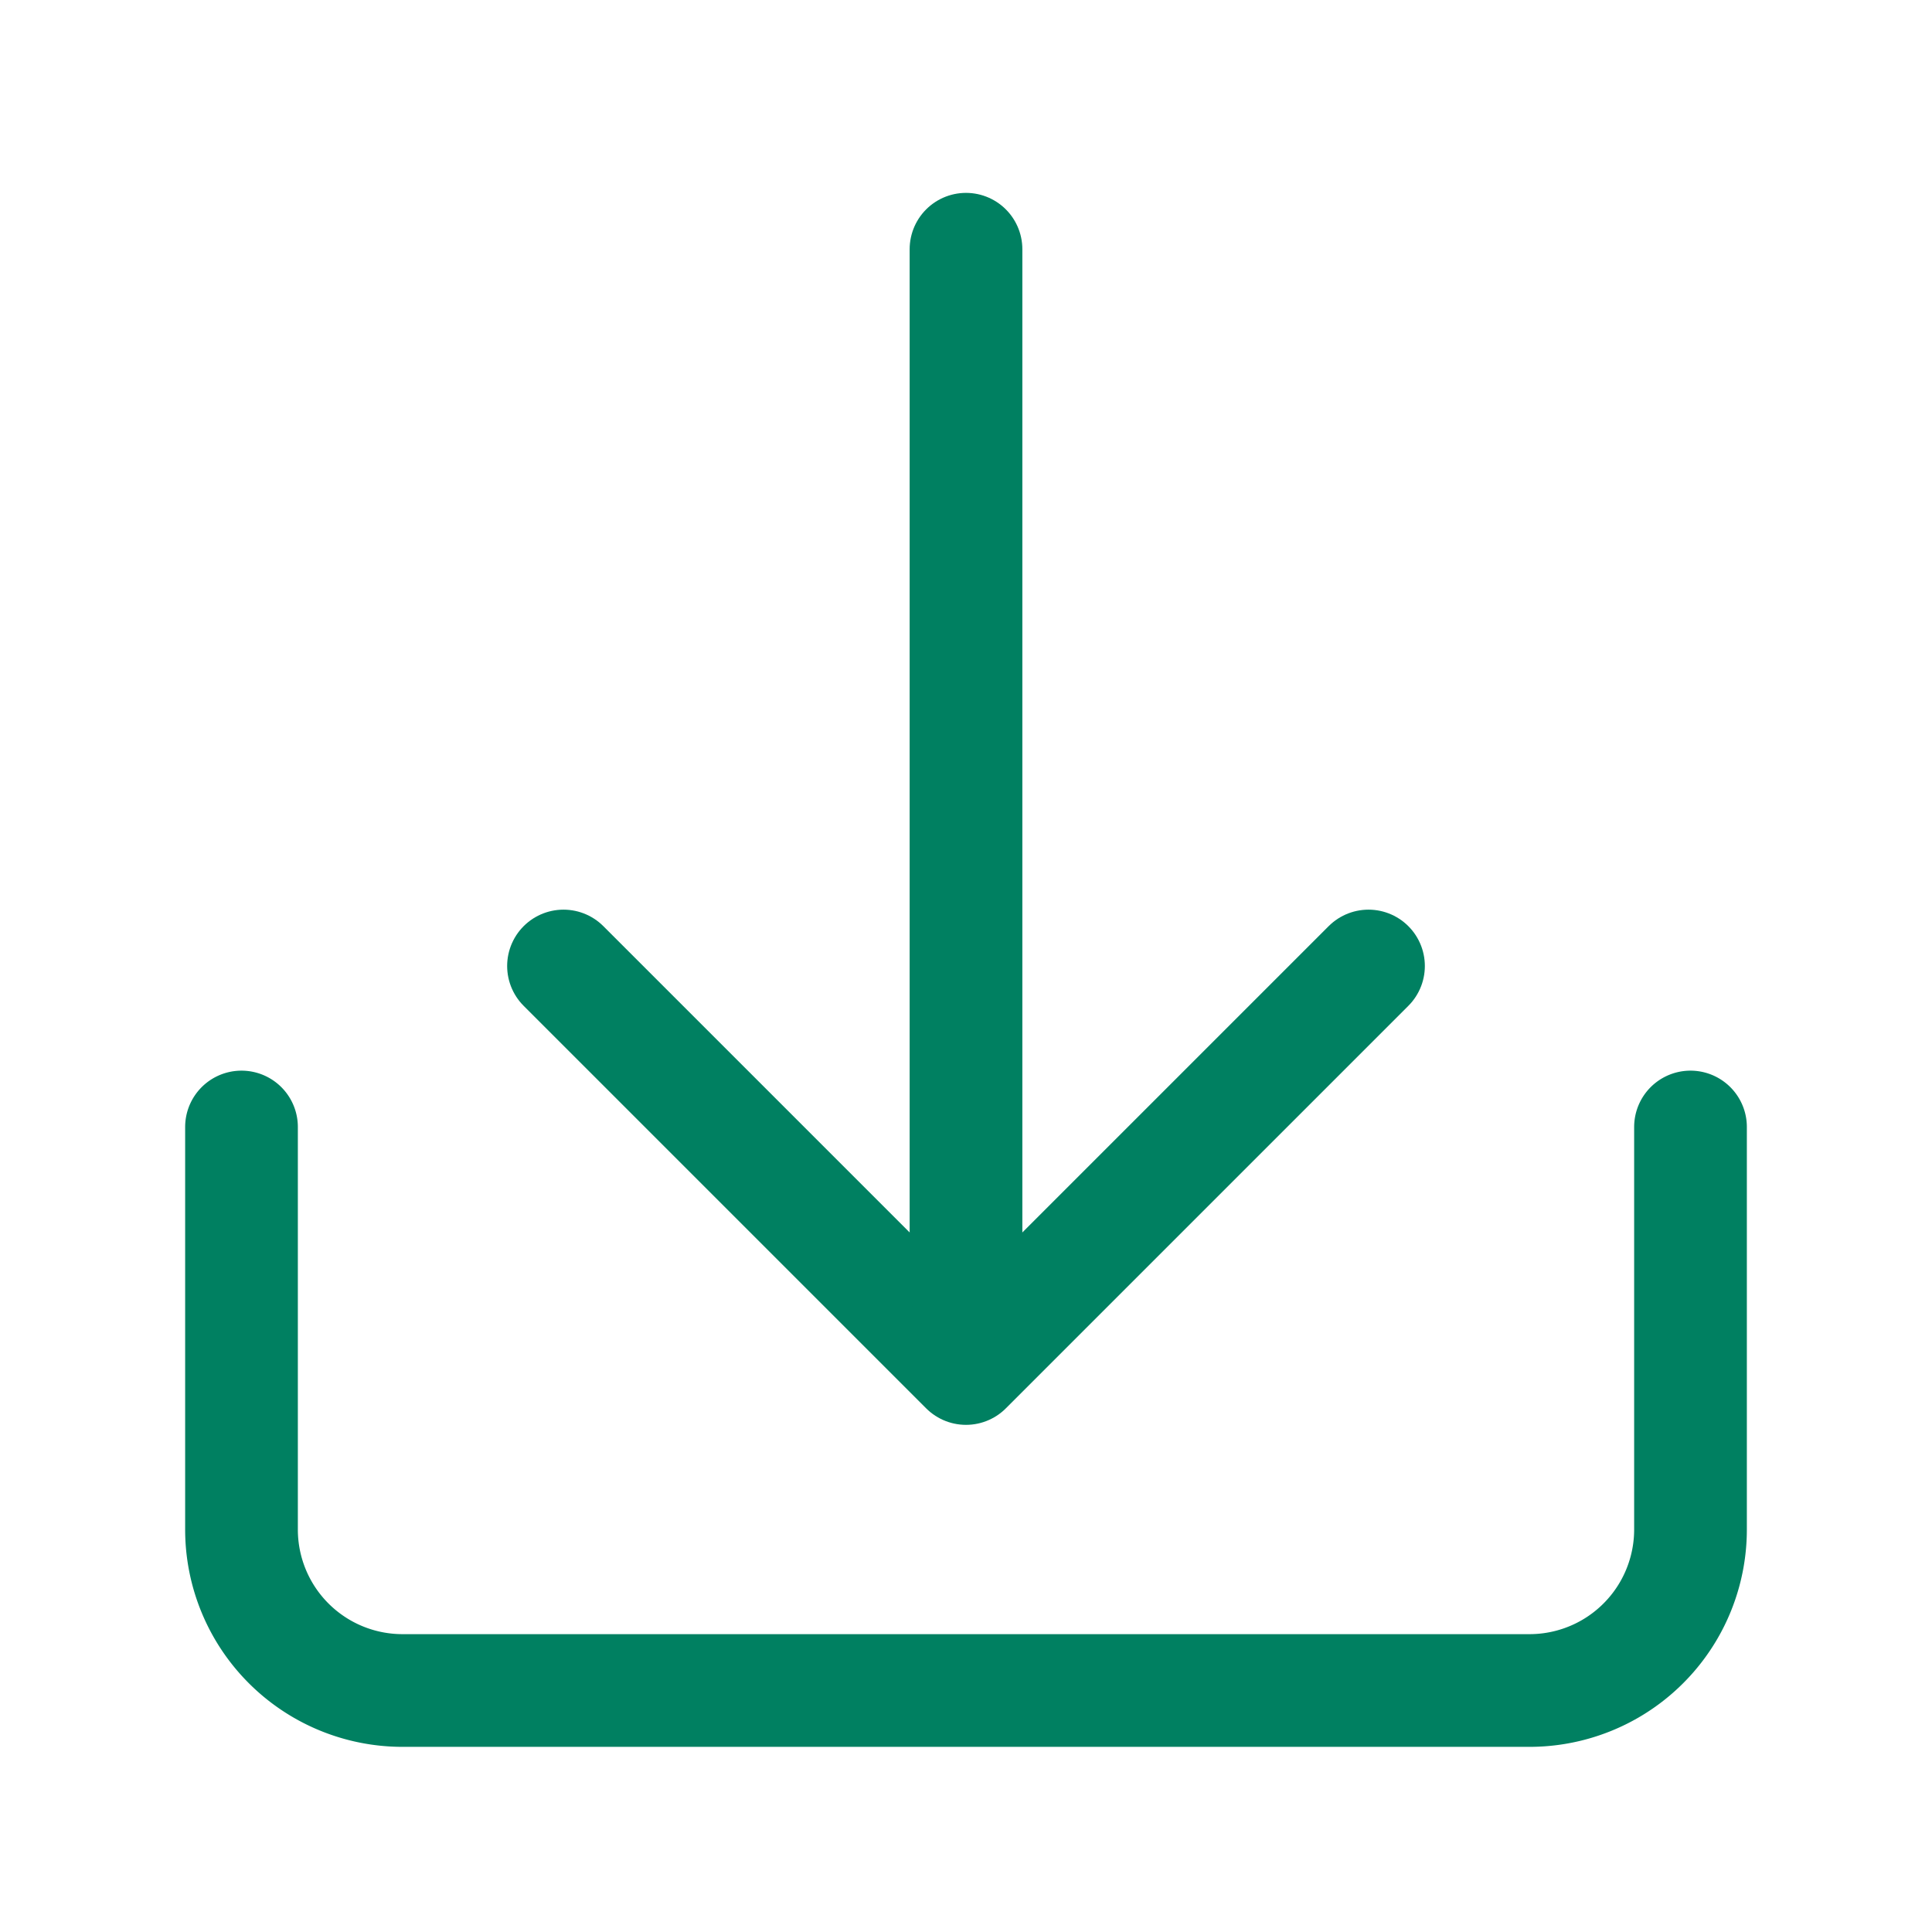
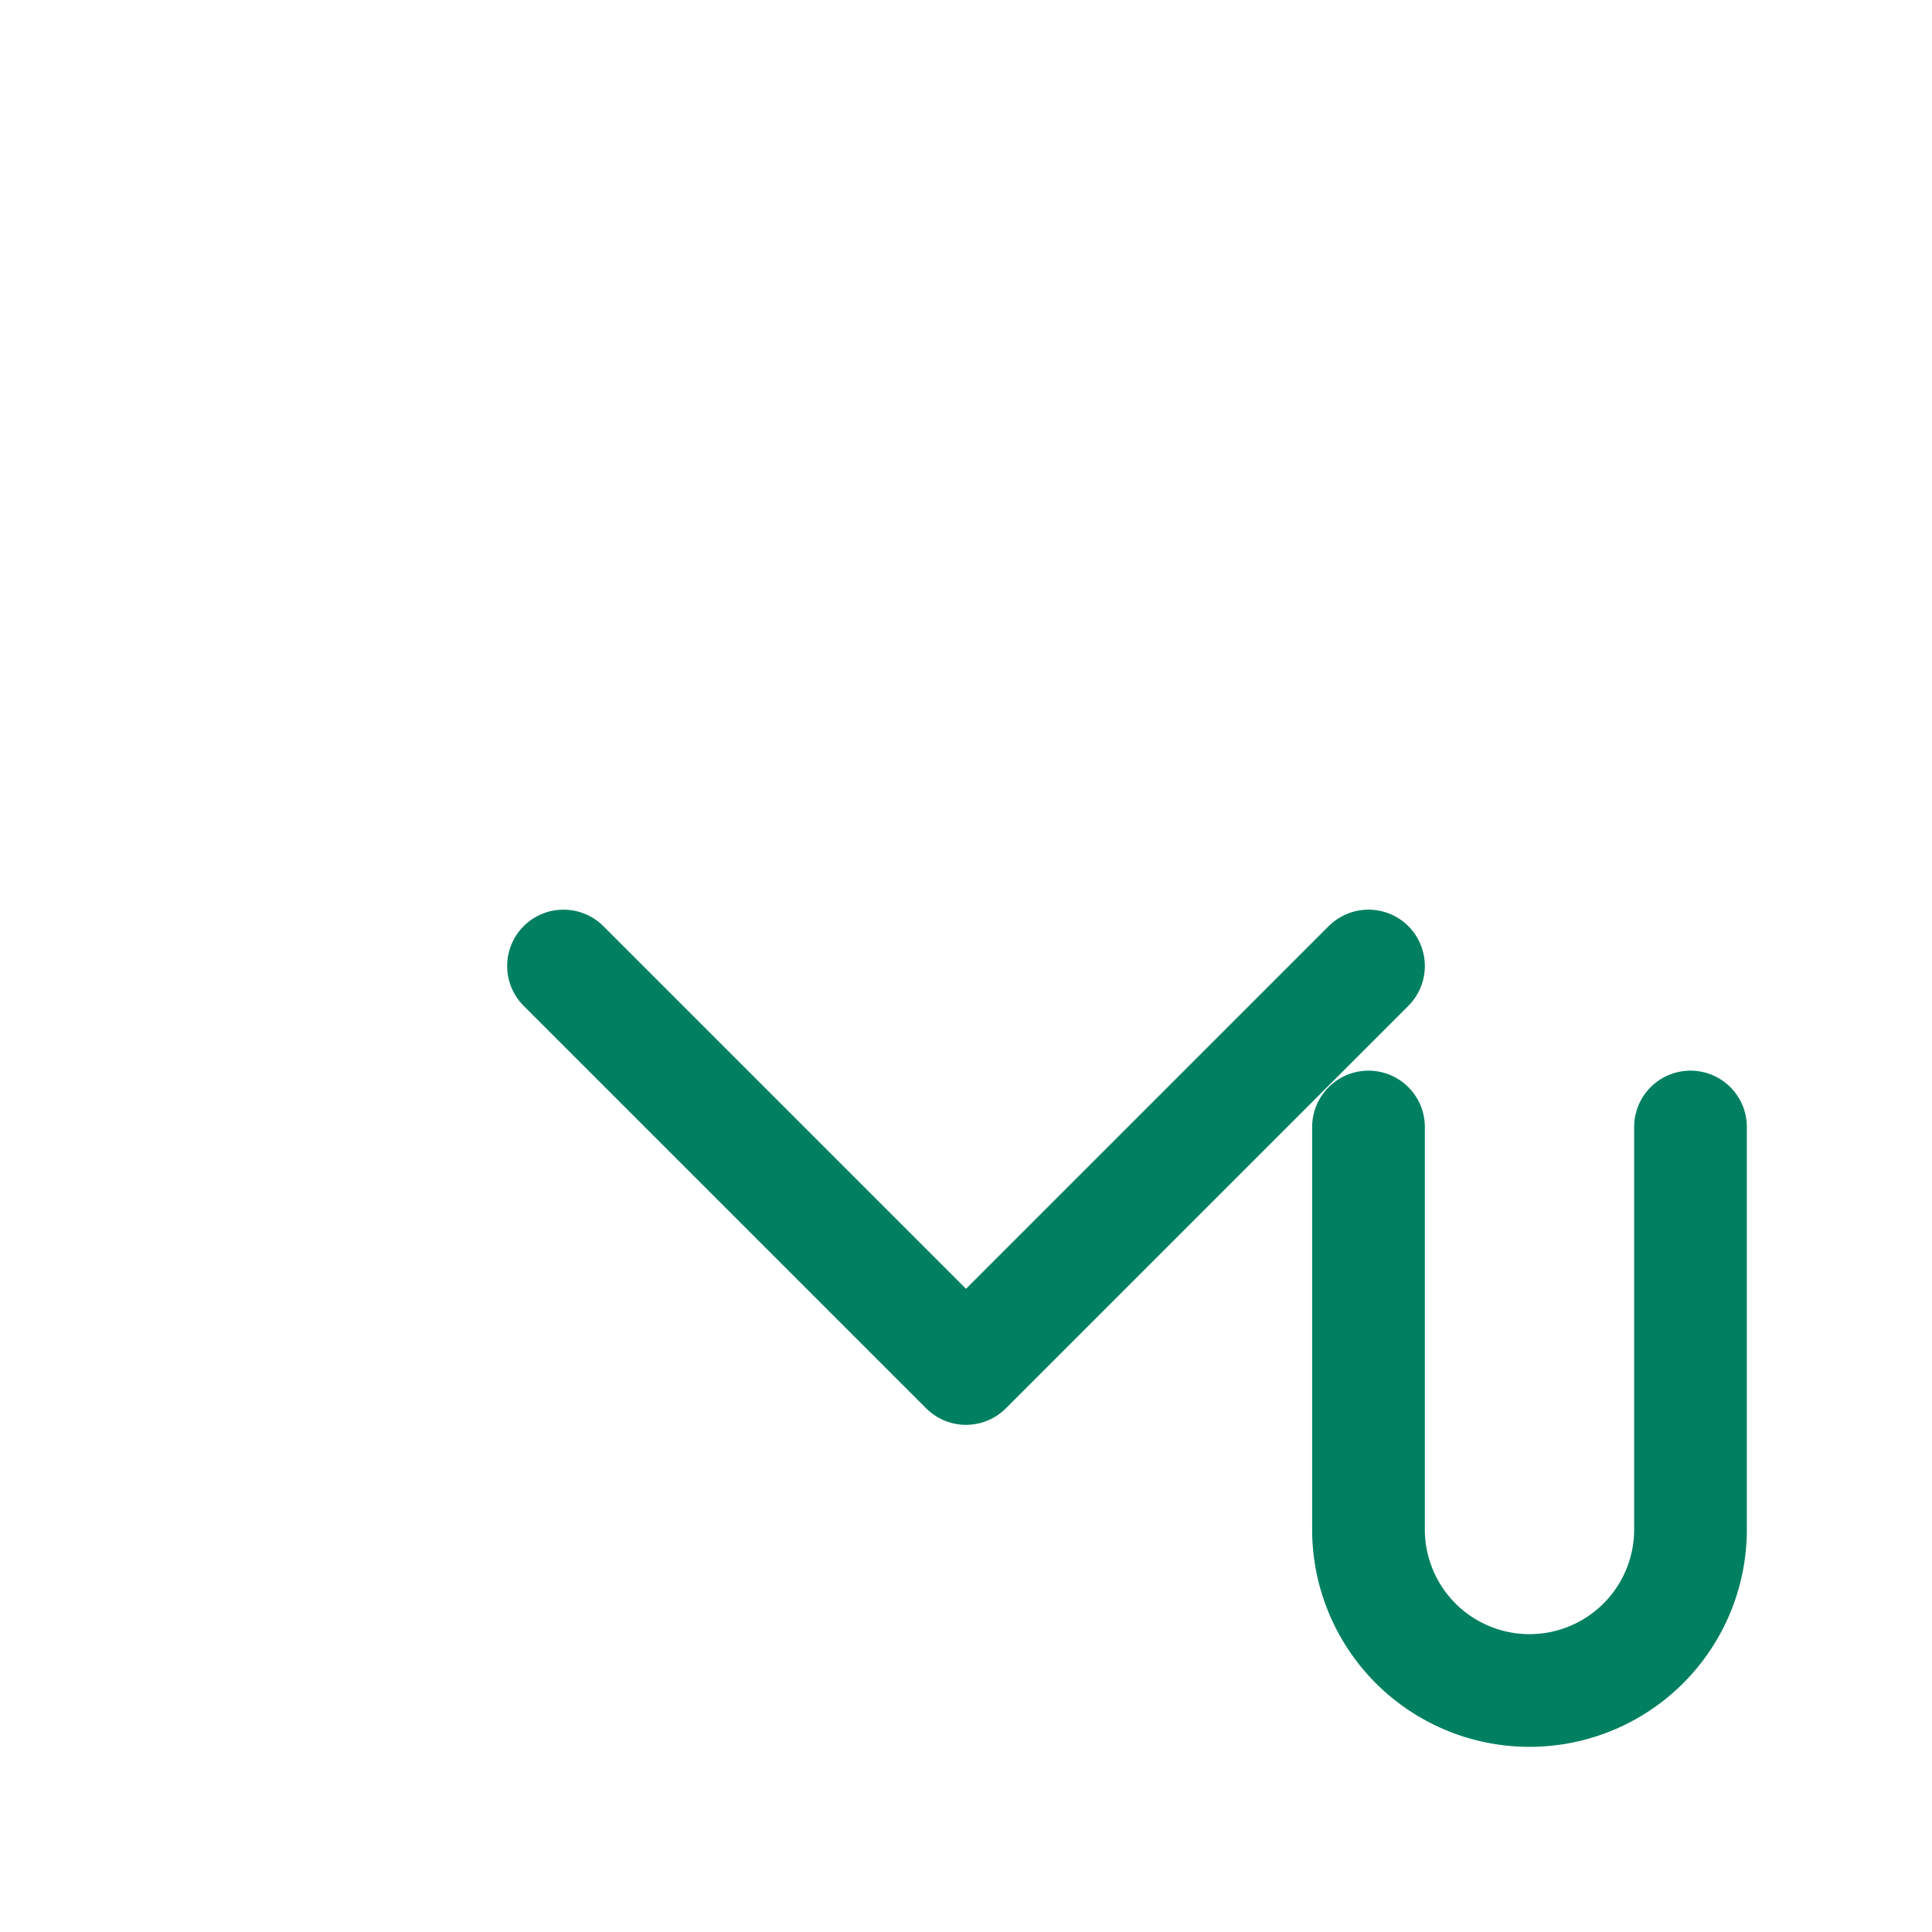
<svg xmlns="http://www.w3.org/2000/svg" width="24" height="24" viewBox="0 0 24 24">
  <g stroke="#008061" stroke-width="1.4" fill="none" fill-rule="evenodd" stroke-linecap="round">
-     <path stroke-linejoin="round" d="M21 14v5a2 2 0 01-2 2H5a2 2 0 01-2-2v-5h0" />
+     <path stroke-linejoin="round" d="M21 14v5a2 2 0 01-2 2a2 2 0 01-2-2v-5h0" />
    <path stroke-linejoin="round" d="M7 12l5 5 5-5" />
-     <path d="M12 3.096V16" />
  </g>
</svg>